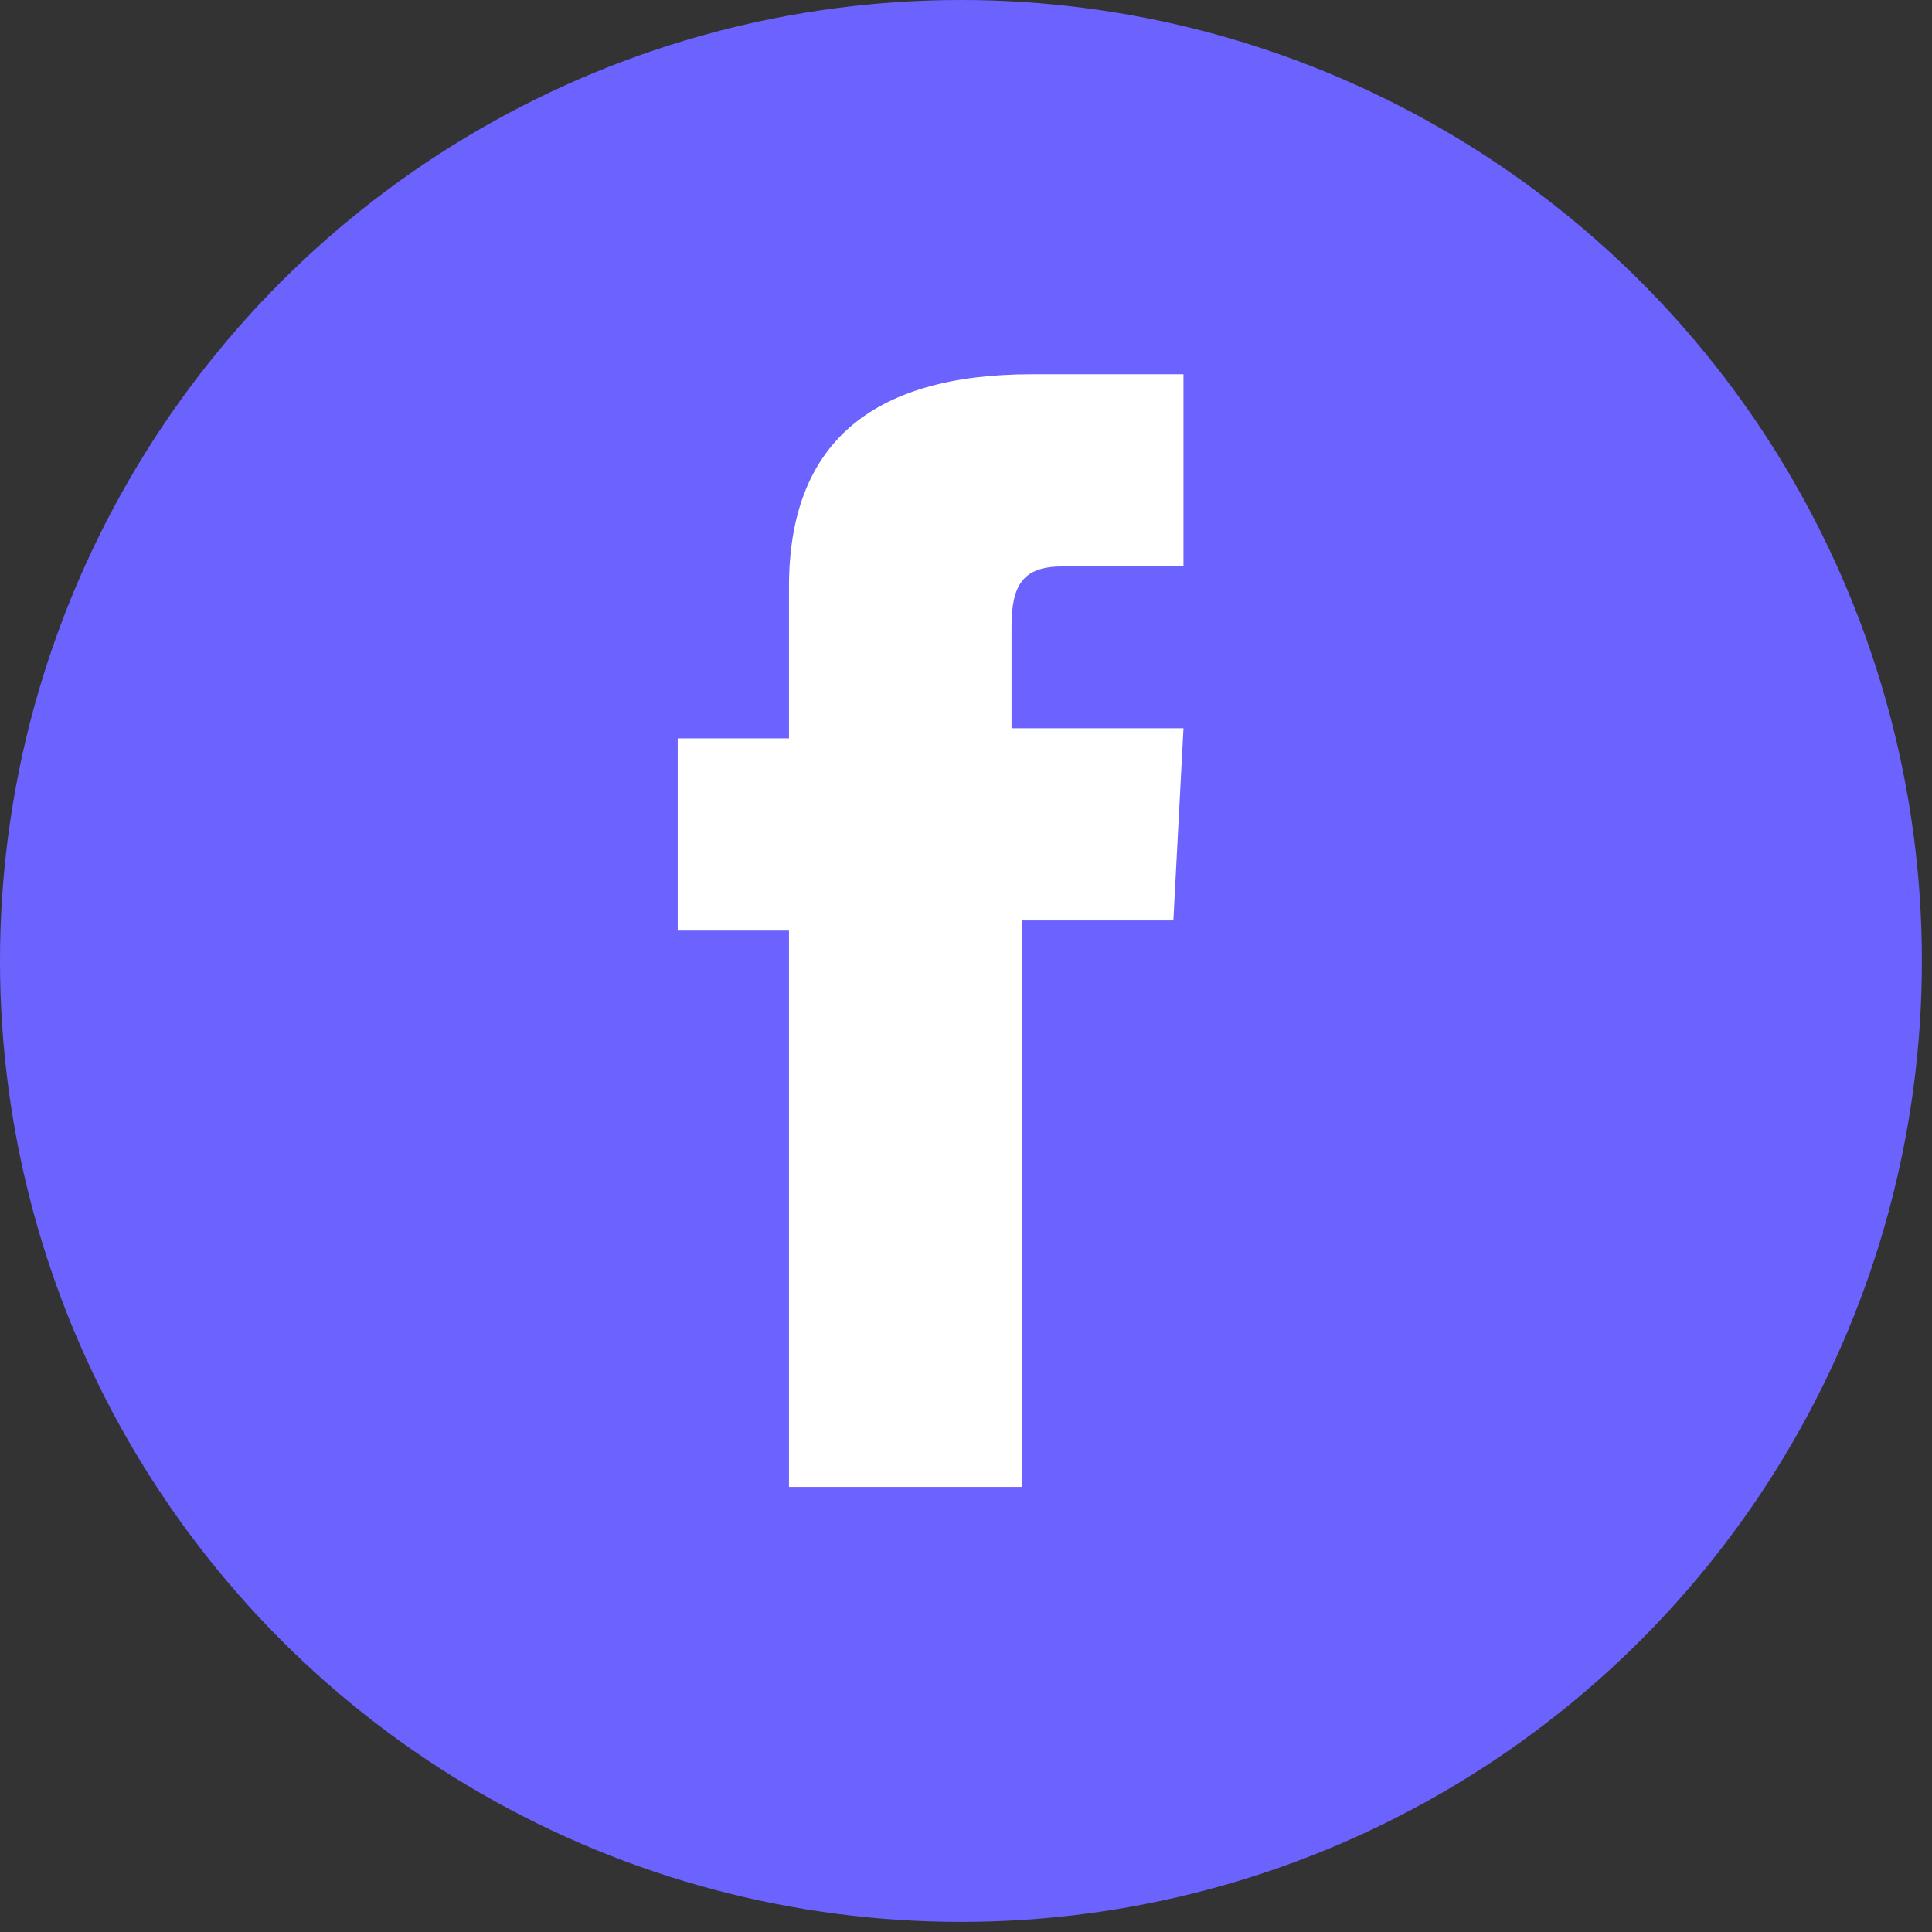
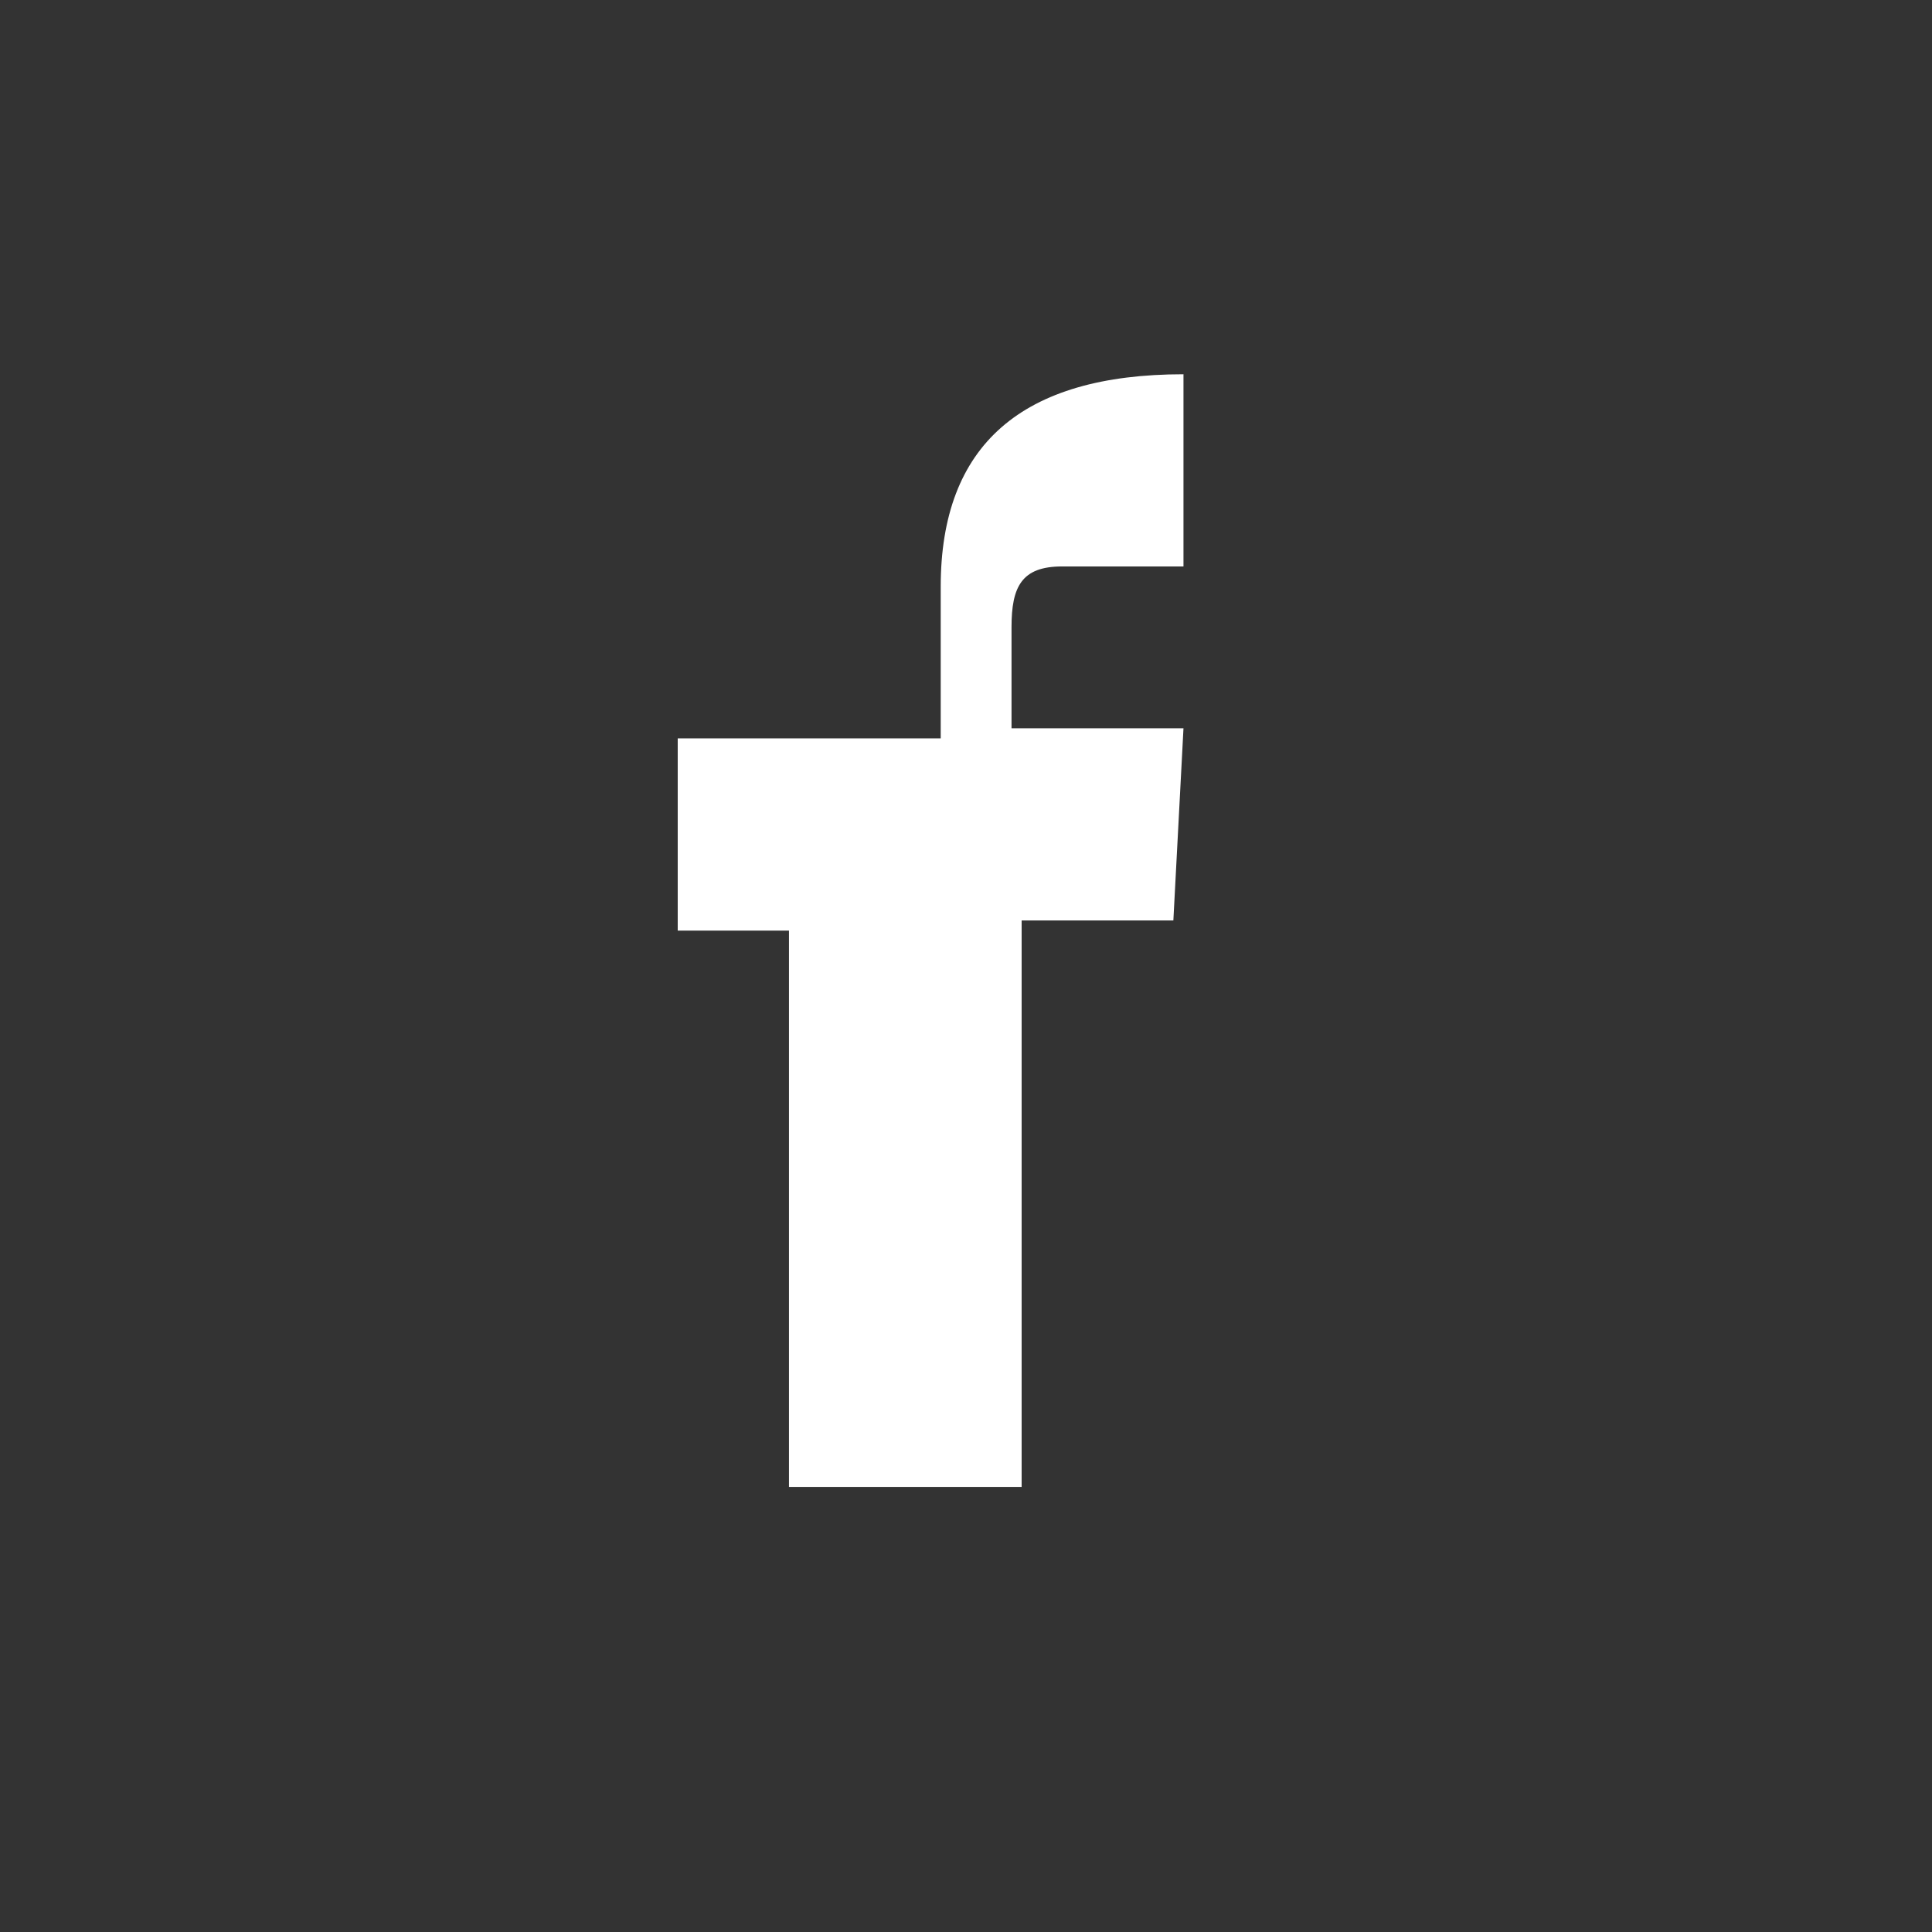
<svg xmlns="http://www.w3.org/2000/svg" version="1.1" id="Warstwa_1" x="0px" y="0px" viewBox="0 0 19.1 19.1" style="enable-background:new 0 0 19.1 19.1;" xml:space="preserve">
  <rect x="0" y="0" width="19.1" height="19.1" fill="#333333" stroke="none" />
  <style type="text/css">
	.st0{fill:#6C63FF;}
	.st1{fill:#FFFFFF;}
</style>
-   <circle class="st0" cx="9.5" cy="9.5" r="9.5" />
-   <path id="XMLID_2081_" class="st1" d="M7.9,14.7h2.2V9.1h1.5l0.1-1.9h-1.7c0,0,0-0.7,0-1c0-0.4,0.1-0.6,0.5-0.6c0.3,0,1.2,0,1.2,0  V3.7c0,0-1.2,0-1.5,0c-1.6,0-2.4,0.7-2.4,2.1c0,1.2,0,1.5,0,1.5H6.7v1.9h1.1V14.7z" />
+   <path id="XMLID_2081_" class="st1" d="M7.9,14.7h2.2V9.1h1.5l0.1-1.9h-1.7c0,0,0-0.7,0-1c0-0.4,0.1-0.6,0.5-0.6c0.3,0,1.2,0,1.2,0  V3.7c-1.6,0-2.4,0.7-2.4,2.1c0,1.2,0,1.5,0,1.5H6.7v1.9h1.1V14.7z" />
</svg>